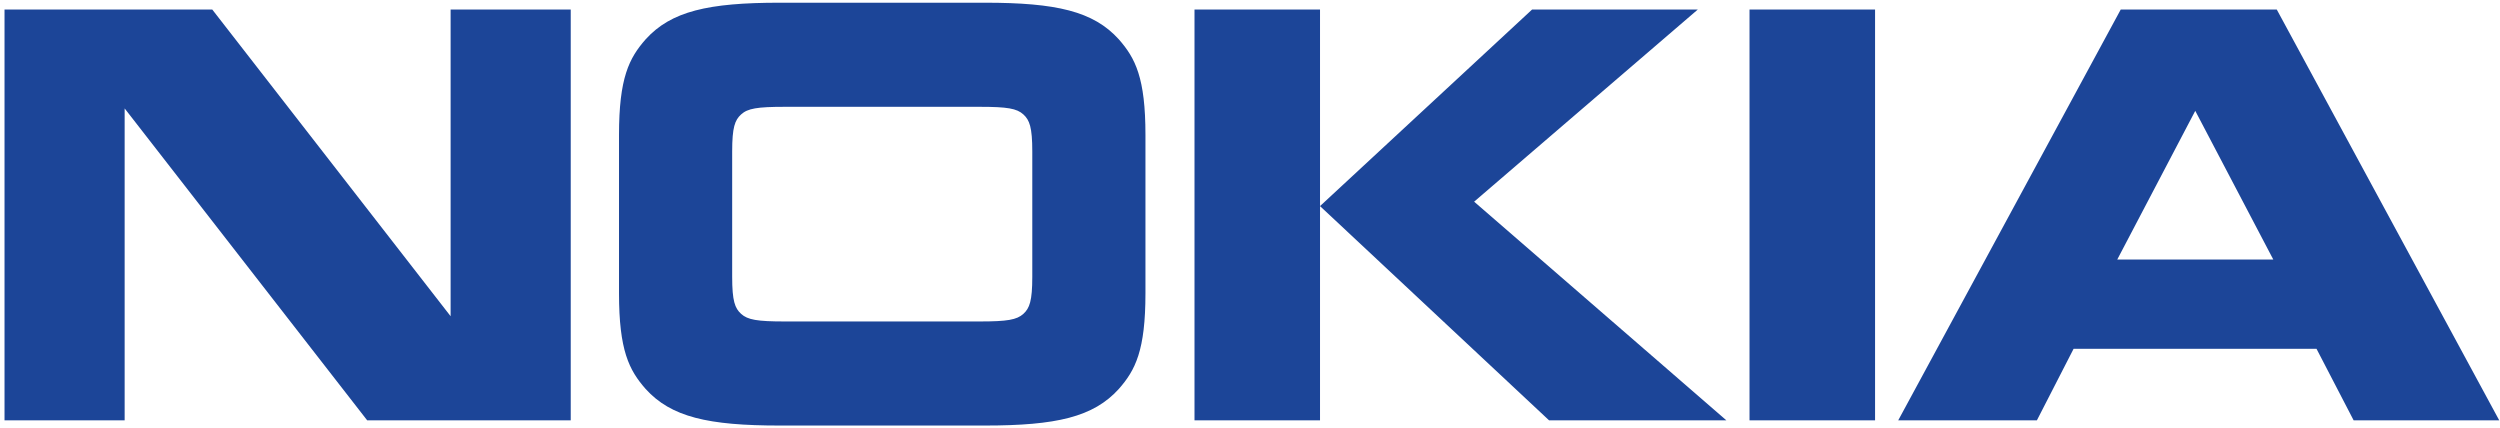
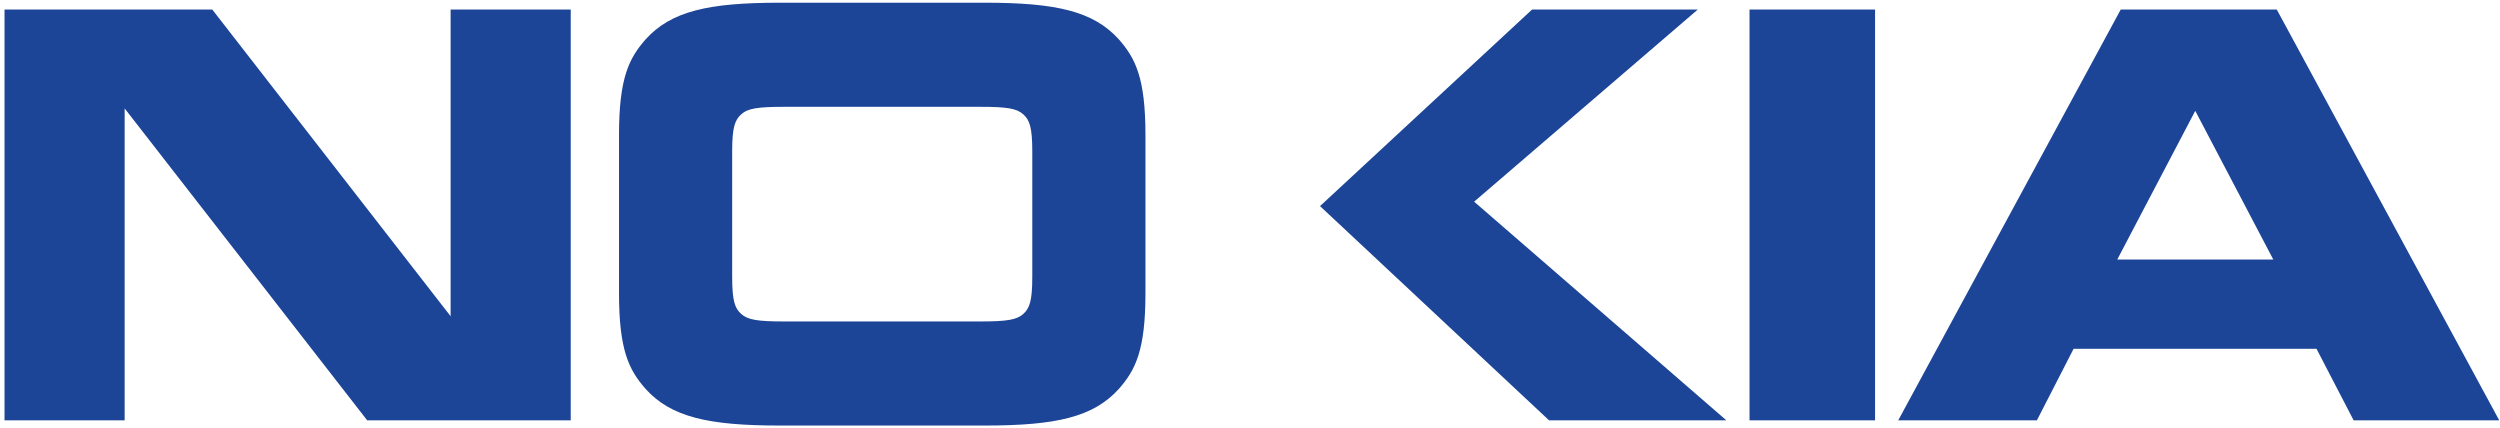
<svg xmlns="http://www.w3.org/2000/svg" width="473" height="81" viewBox="0 0 473 81" fill="none">
-   <path d="M23.583 79.528H0.856V1.806H40.162L85.256 59.83V1.806H107.983V79.528H69.473L23.583 20.513V79.528ZM216.72 55.493C216.72 66.297 214.82 70.023 211.675 73.595C206.855 78.911 199.84 80.513 186.323 80.513H147.519C134.002 80.513 126.975 78.911 122.16 73.595C119.016 70.023 117.116 66.297 117.116 55.493V25.532C117.116 14.734 119.016 11.014 122.16 7.436C126.981 2.115 134.002 0.513 147.519 0.513H186.323C199.84 0.513 206.855 2.115 211.675 7.436C214.82 11.014 216.72 14.734 216.72 25.532V55.493ZM185.367 60.821C190.559 60.821 192.388 60.513 193.633 59.374C194.795 58.312 195.309 56.941 195.309 52.373V28.653C195.309 24.084 194.795 22.726 193.633 21.658C192.388 20.513 190.559 20.21 185.367 20.21H148.469C143.277 20.21 141.448 20.513 140.209 21.658C139.04 22.726 138.527 24.084 138.527 28.653V52.373C138.527 56.941 139.04 58.312 140.209 59.374C141.448 60.513 143.277 60.821 148.469 60.821H185.367ZM249.748 1.806V79.528H226V1.806H249.748ZM289.868 1.806H321.221L278.906 38.157L326.631 79.528H293.083L249.748 38.994L289.868 1.806ZM331.009 1.806H354.762V79.528H331.009M445.309 79.528L438.282 65.989H392.327L385.383 79.522H359.146L401.242 1.806H430.766L472.856 79.528H445.309ZM400.581 49.11H430.111L415.343 20.97L400.581 49.11Z" fill="#1C4598" />
+   <path d="M23.583 79.528H0.856V1.806H40.162L85.256 59.83V1.806H107.983V79.528H69.473L23.583 20.513V79.528ZM216.72 55.493C216.72 66.297 214.82 70.023 211.675 73.595C206.855 78.911 199.84 80.513 186.323 80.513H147.519C134.002 80.513 126.975 78.911 122.16 73.595C119.016 70.023 117.116 66.297 117.116 55.493V25.532C117.116 14.734 119.016 11.014 122.16 7.436C126.981 2.115 134.002 0.513 147.519 0.513H186.323C199.84 0.513 206.855 2.115 211.675 7.436C214.82 11.014 216.72 14.734 216.72 25.532V55.493ZM185.367 60.821C190.559 60.821 192.388 60.513 193.633 59.374C194.795 58.312 195.309 56.941 195.309 52.373V28.653C195.309 24.084 194.795 22.726 193.633 21.658C192.388 20.513 190.559 20.21 185.367 20.21H148.469C143.277 20.21 141.448 20.513 140.209 21.658C139.04 22.726 138.527 24.084 138.527 28.653V52.373C138.527 56.941 139.04 58.312 140.209 59.374C141.448 60.513 143.277 60.821 148.469 60.821H185.367ZM249.748 1.806V79.528V1.806H249.748ZM289.868 1.806H321.221L278.906 38.157L326.631 79.528H293.083L249.748 38.994L289.868 1.806ZM331.009 1.806H354.762V79.528H331.009M445.309 79.528L438.282 65.989H392.327L385.383 79.522H359.146L401.242 1.806H430.766L472.856 79.528H445.309ZM400.581 49.11H430.111L415.343 20.97L400.581 49.11Z" fill="#1C4598" />
</svg>